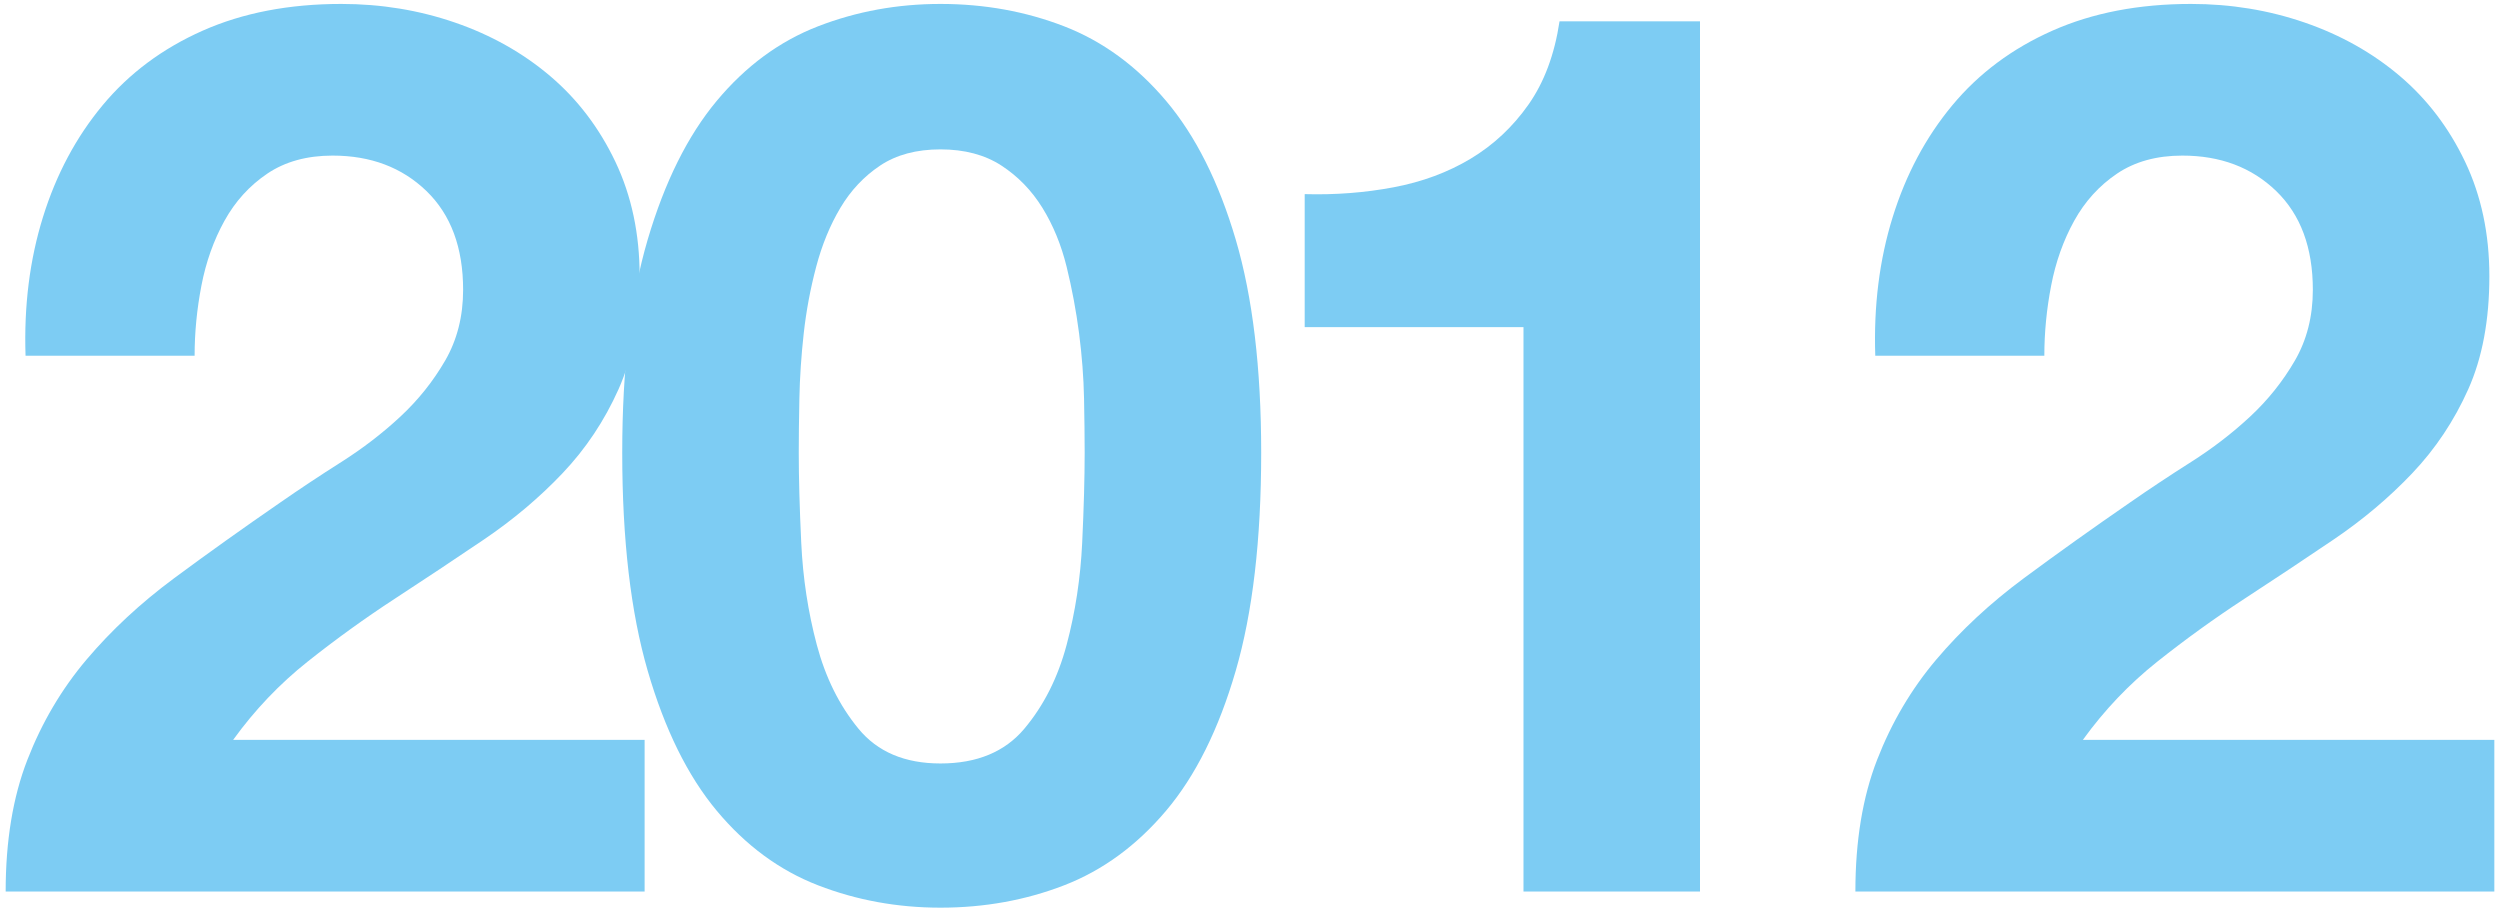
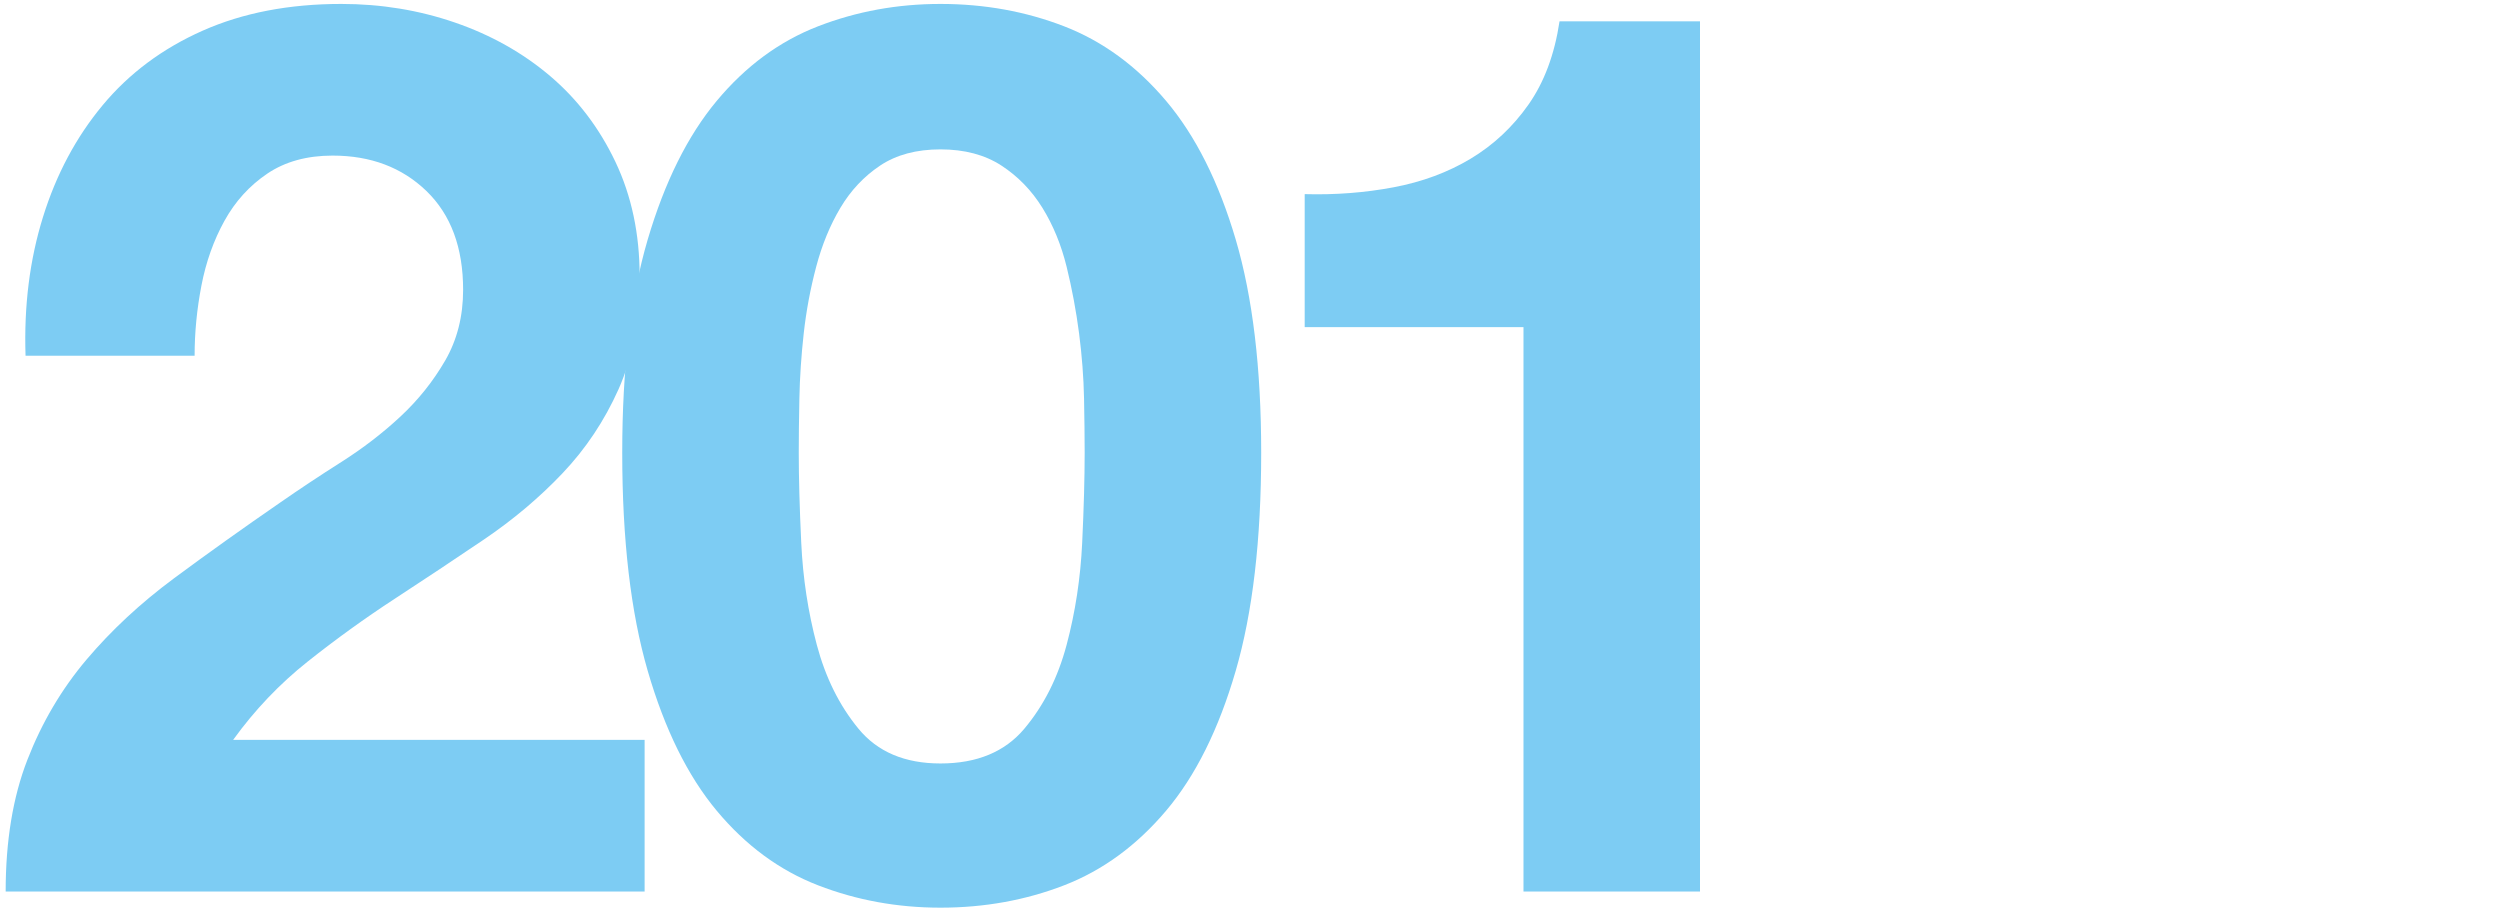
<svg xmlns="http://www.w3.org/2000/svg" version="1.1" x="0px" y="0px" width="181px" height="66px" viewBox="0 0 181 66" enable-background="new 0 0 181 66" xml:space="preserve">
  <g id="レイヤー_2">
</g>
  <g id="レイヤー_1">
</g>
  <g id="bg">
</g>
  <g id="contents">
    <g>
      <path fill="#7DCCF3" d="M3.11,15.72c0.959-3.089,2.399-5.79,4.32-8.1c1.919-2.309,4.334-4.109,7.245-5.4    c2.91-1.29,6.255-1.935,10.035-1.935c2.88,0,5.625,0.45,8.235,1.35c2.61,0.9,4.905,2.191,6.885,3.87    c1.98,1.681,3.555,3.75,4.725,6.21c1.17,2.461,1.755,5.22,1.755,8.28c0,3.181-0.511,5.91-1.53,8.19    c-1.021,2.281-2.371,4.306-4.05,6.075c-1.681,1.771-3.586,3.375-5.715,4.815c-2.13,1.44-4.275,2.866-6.435,4.275    c-2.16,1.41-4.261,2.925-6.3,4.545c-2.04,1.62-3.84,3.51-5.4,5.67h29.79v10.98H0.41c0-3.659,0.524-6.84,1.575-9.54    c1.049-2.7,2.475-5.114,4.275-7.245c1.8-2.129,3.915-4.095,6.345-5.895c2.43-1.8,4.995-3.629,7.695-5.49    c1.38-0.959,2.849-1.935,4.41-2.925c1.56-0.99,2.984-2.084,4.275-3.285c1.29-1.2,2.37-2.55,3.24-4.05    c0.869-1.499,1.305-3.209,1.305-5.13c0-3.06-0.886-5.445-2.655-7.155c-1.771-1.71-4.036-2.565-6.795-2.565    c-1.86,0-3.436,0.436-4.725,1.305c-1.291,0.871-2.326,2.011-3.105,3.42c-0.78,1.411-1.336,2.97-1.665,4.68    c-0.331,1.71-0.495,3.406-0.495,5.085H1.85C1.729,22.155,2.149,18.811,3.11,15.72z" />
      <path fill="#7DCCF3" d="M46.895,17.34c1.229-4.169,2.894-7.515,4.995-10.035c2.1-2.52,4.545-4.32,7.335-5.4s5.745-1.62,8.865-1.62    c3.179,0,6.165,0.54,8.955,1.62c2.79,1.08,5.25,2.88,7.38,5.4c2.129,2.52,3.81,5.866,5.04,10.035    c1.229,4.171,1.845,9.315,1.845,15.435c0,6.3-0.616,11.565-1.845,15.795c-1.23,4.23-2.911,7.605-5.04,10.125    c-2.13,2.52-4.59,4.32-7.38,5.4c-2.79,1.08-5.775,1.62-8.955,1.62c-3.121,0-6.075-0.54-8.865-1.62    c-2.79-1.08-5.235-2.88-7.335-5.4c-2.101-2.52-3.766-5.895-4.995-10.125c-1.23-4.23-1.845-9.495-1.845-15.795    C45.05,26.655,45.665,21.511,46.895,17.34z M58.01,39.3c0.12,2.551,0.495,5.011,1.125,7.38c0.63,2.371,1.634,4.396,3.015,6.075    c1.379,1.681,3.359,2.52,5.94,2.52c2.639,0,4.665-0.839,6.075-2.52c1.409-1.679,2.43-3.704,3.06-6.075    c0.63-2.369,1.004-4.829,1.125-7.38c0.12-2.549,0.18-4.725,0.18-6.525c0-1.08-0.016-2.385-0.045-3.915    c-0.031-1.53-0.151-3.105-0.36-4.725c-0.211-1.62-0.51-3.225-0.9-4.815c-0.391-1.589-0.976-3.015-1.755-4.275    c-0.781-1.26-1.771-2.279-2.97-3.06c-1.201-0.779-2.67-1.17-4.41-1.17c-1.741,0-3.195,0.391-4.365,1.17    c-1.17,0.781-2.13,1.8-2.88,3.06c-0.751,1.26-1.336,2.686-1.755,4.275c-0.42,1.59-0.72,3.195-0.9,4.815    c-0.18,1.62-0.285,3.195-0.315,4.725c-0.031,1.53-0.045,2.835-0.045,3.915C57.83,34.575,57.889,36.75,58.01,39.3z" />
-       <path fill="#7DCCF3" d="M110.3,64.545v-40.86H94.46v-9.63c2.219,0.061,4.365-0.104,6.435-0.495c2.07-0.39,3.929-1.08,5.58-2.07    c1.65-0.99,3.045-2.295,4.185-3.915c1.139-1.62,1.89-3.629,2.25-6.03h10.17v63H110.3z" />
-       <path fill="#7DCCF3" d="M137.03,15.72c0.959-3.089,2.399-5.79,4.32-8.1c1.919-2.309,4.334-4.109,7.245-5.4    c2.91-1.29,6.255-1.935,10.035-1.935c2.88,0,5.625,0.45,8.235,1.35c2.61,0.9,4.905,2.191,6.885,3.87    c1.98,1.681,3.555,3.75,4.725,6.21c1.17,2.461,1.755,5.22,1.755,8.28c0,3.181-0.511,5.91-1.53,8.19    c-1.021,2.281-2.371,4.306-4.05,6.075c-1.681,1.771-3.586,3.375-5.715,4.815c-2.13,1.44-4.275,2.866-6.435,4.275    c-2.16,1.41-4.261,2.925-6.3,4.545c-2.04,1.62-3.84,3.51-5.4,5.67h29.79v10.98h-46.26c0-3.659,0.524-6.84,1.575-9.54    c1.049-2.7,2.475-5.114,4.275-7.245c1.8-2.129,3.915-4.095,6.345-5.895c2.43-1.8,4.995-3.629,7.695-5.49    c1.38-0.959,2.849-1.935,4.41-2.925c1.56-0.99,2.984-2.084,4.275-3.285c1.29-1.2,2.37-2.55,3.24-4.05    c0.869-1.499,1.305-3.209,1.305-5.13c0-3.06-0.886-5.445-2.655-7.155c-1.771-1.71-4.036-2.565-6.795-2.565    c-1.86,0-3.436,0.436-4.725,1.305c-1.291,0.871-2.326,2.011-3.105,3.42c-0.78,1.411-1.336,2.97-1.665,4.68    c-0.331,1.71-0.495,3.406-0.495,5.085h-12.24C135.649,22.155,136.069,18.811,137.03,15.72z" />
+       <path fill="#7DCCF3" d="M110.3,64.545v-40.86H94.46v-9.63c2.219,0.061,4.365-0.104,6.435-0.495c2.07-0.39,3.929-1.08,5.58-2.07    c1.65-0.99,3.045-2.295,4.185-3.915c1.139-1.62,1.89-3.629,2.25-6.03h10.17v63z" />
    </g>
  </g>
  <g id="artwork">
</g>
</svg>